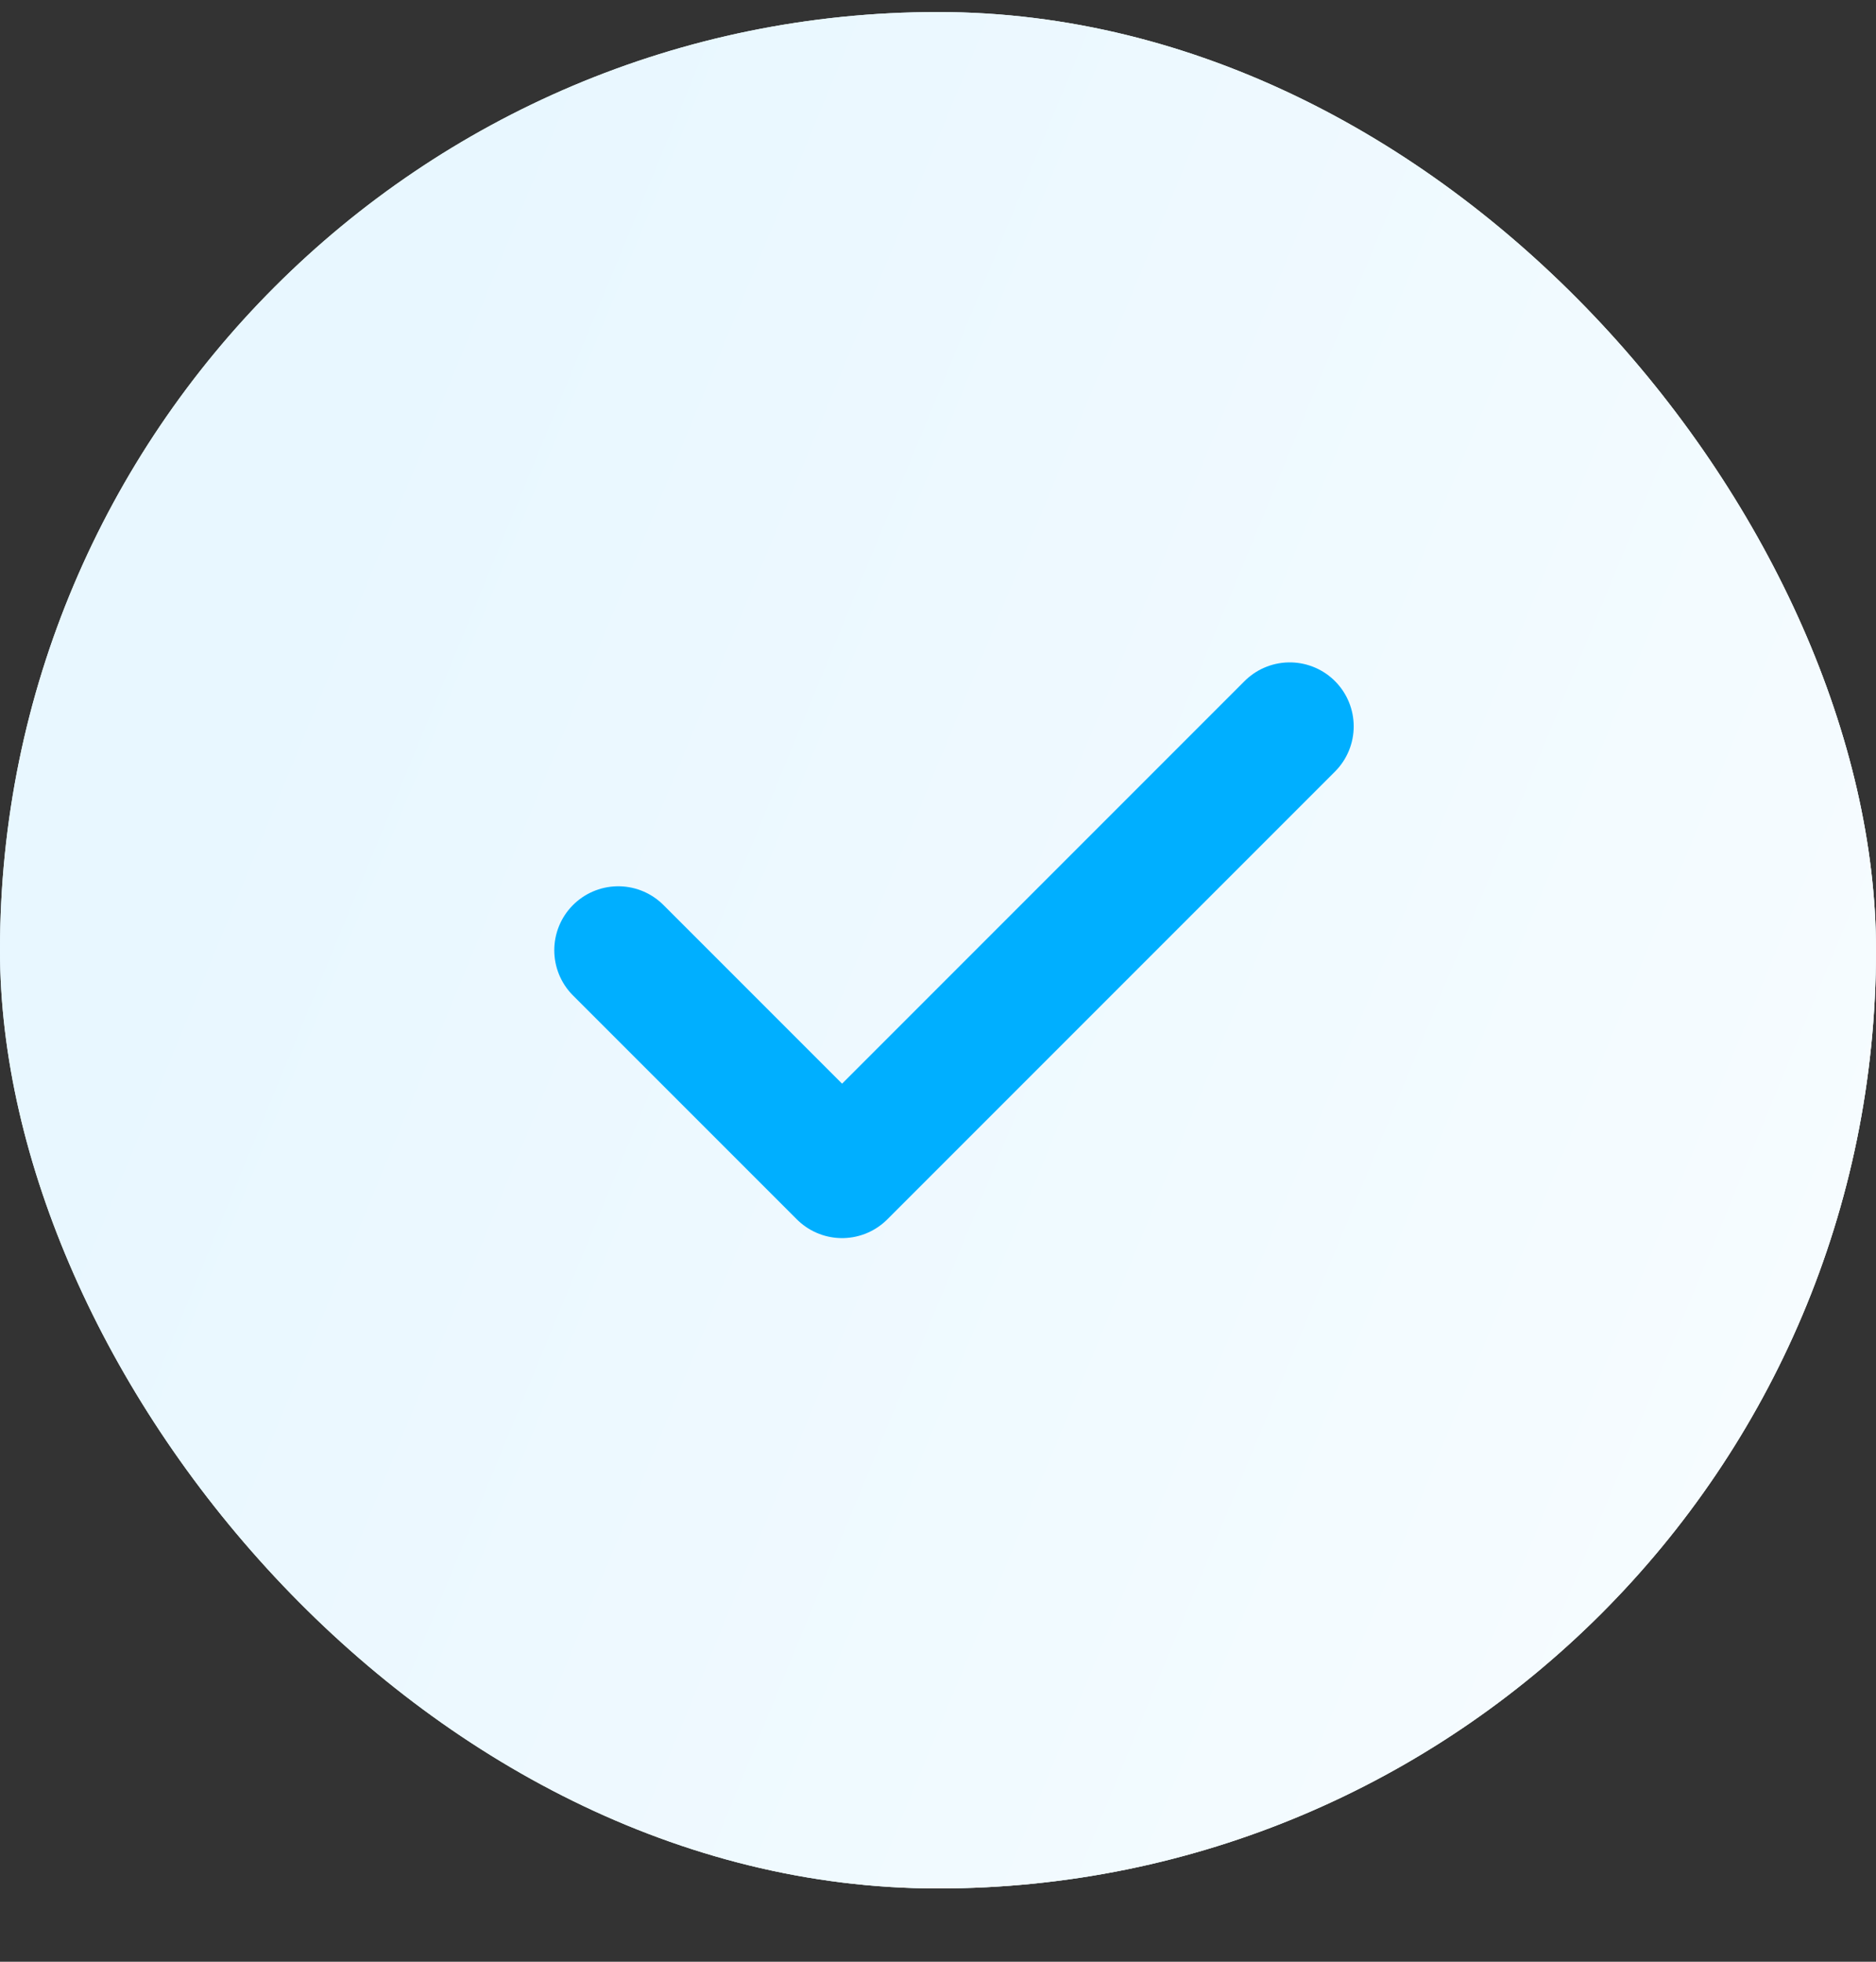
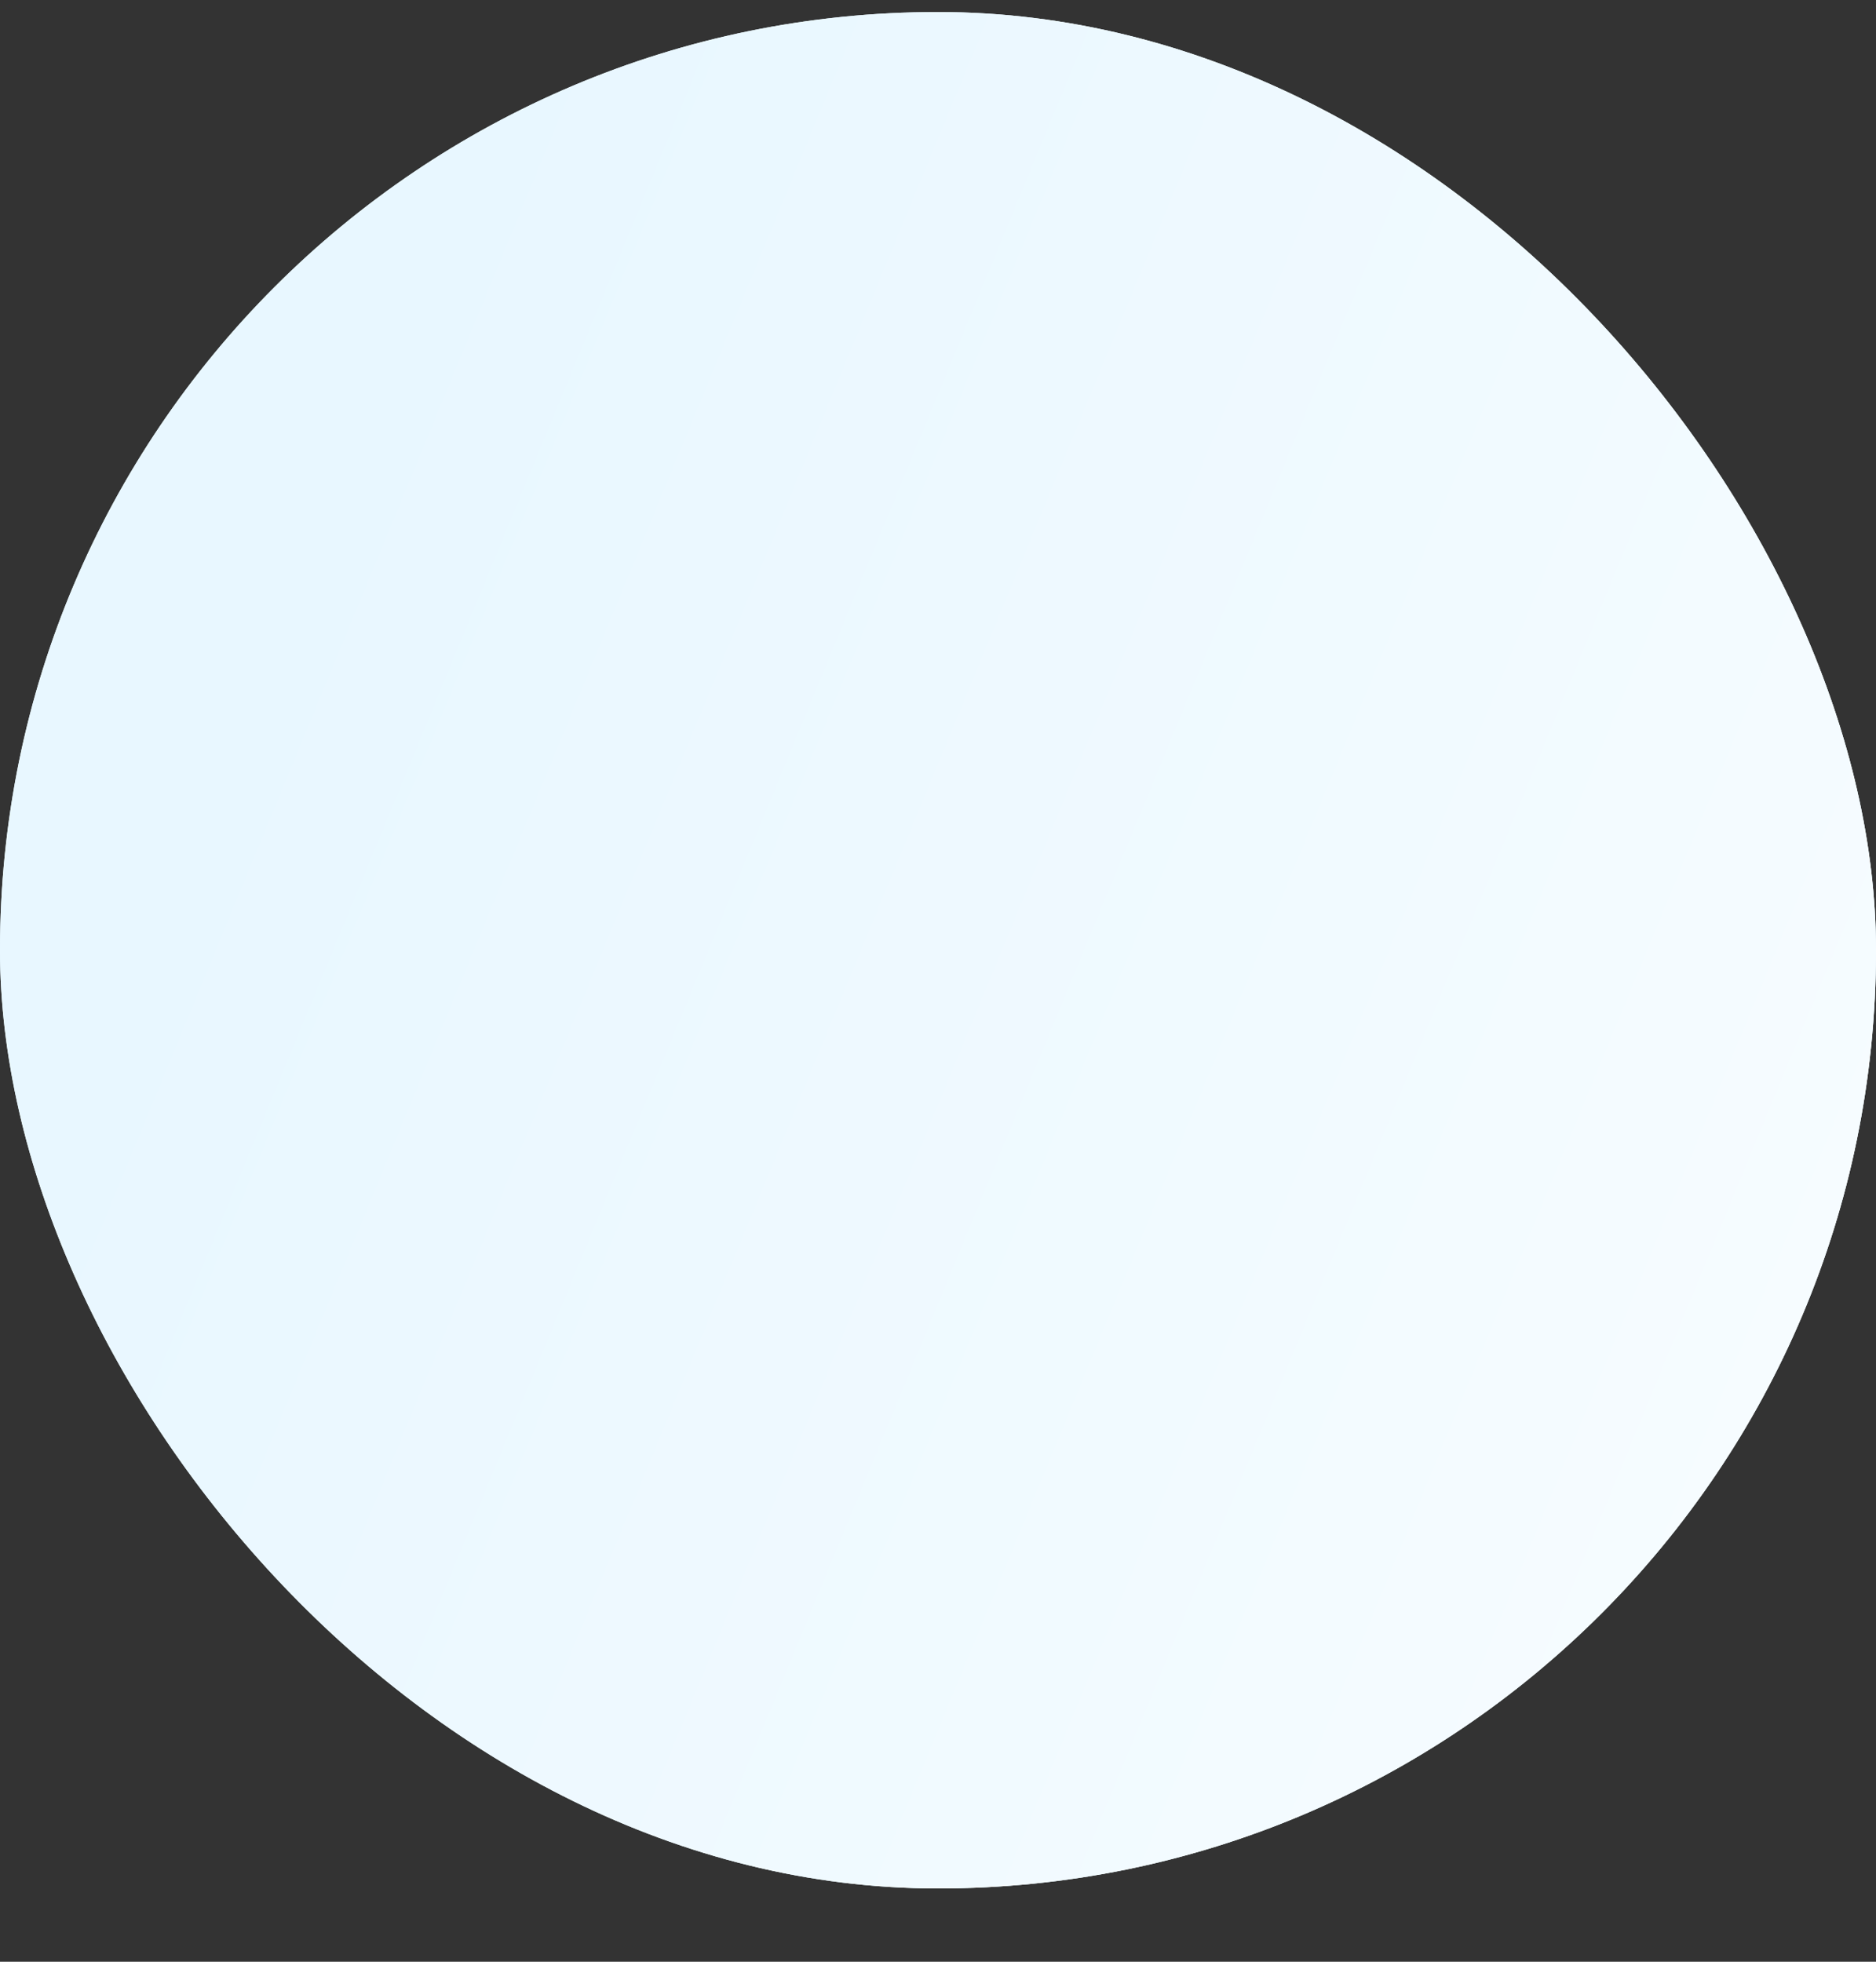
<svg xmlns="http://www.w3.org/2000/svg" width="22" height="23" viewBox="0 0 22 23" fill="none">
  <rect x="0" y="0" width="22" height="23" fill="#333333" stroke="none" />
  <rect y="0.141" width="22" height="22" rx="11" fill="#E8F7FF" />
  <rect y="0.141" width="22" height="22" rx="11" fill="#E8F7FF" style="mix-blend-mode:multiply" />
  <rect y="0.141" width="22" height="22" rx="11" fill="url(#paint0_linear_198_1241)" fill-opacity="0.6" />
-   <path d="M15.125 8.516L9.875 13.766L7.25 11.141" stroke="#00AFFF" stroke-width="1.5" stroke-linecap="round" stroke-linejoin="round" />
  <defs>
    <linearGradient id="paint0_linear_198_1241" x1="19.444" y1="19.343" x2="1.45" y2="11.914" gradientUnits="userSpaceOnUse">
      <stop stop-color="white" />
      <stop offset="1" stop-color="white" stop-opacity="0" />
    </linearGradient>
  </defs>
</svg>